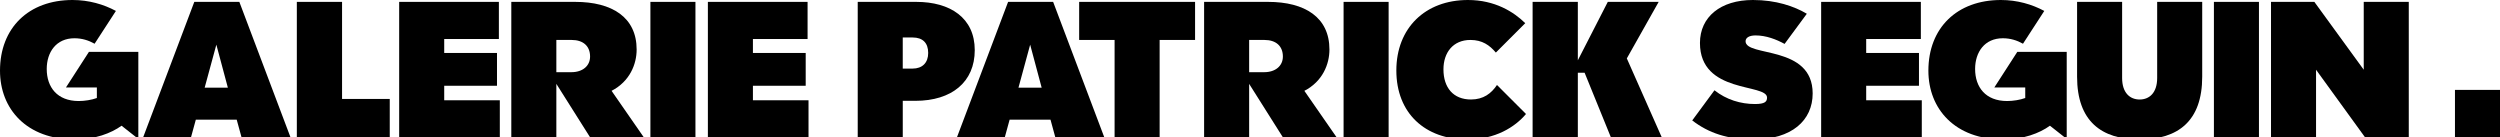
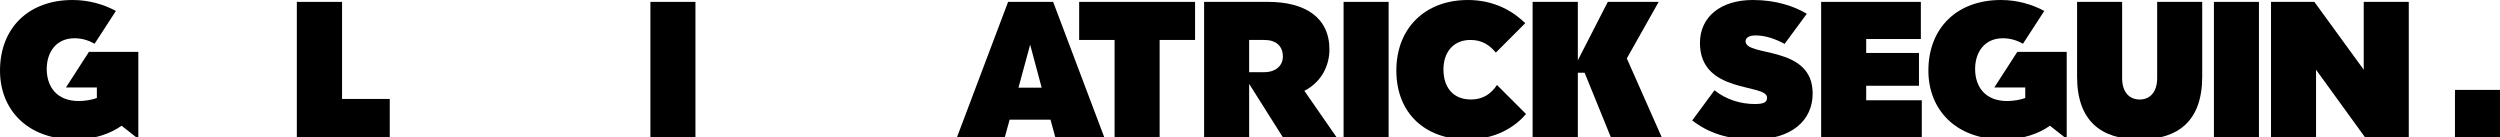
<svg xmlns="http://www.w3.org/2000/svg" version="1.1" id="Calque_2" x="0px" y="0px" viewBox="0 0 1729 95" style="enable-background:new 0 0 1729 95;" xml:space="preserve">
  <g>
    <path d="M95.67,35.84v59.31H94.5l-10.43-8.21c-7.17,5.21-18.51,9.51-32.19,9.51C18.38,96.45,0,75.34,0,48.88   C0,19.29,19.81,0,50.18,0c11.21,0,21.51,3,29.98,7.56L65.43,30.24c-4.17-2.35-8.73-3.78-13.95-3.78   c-12.64,0-19.16,9.65-19.16,21.25c0,12.51,7.17,22.16,22.16,22.16c4.04,0,8.99-0.78,12.51-2.09v-7.3H45.62l15.9-24.63H95.67z" />
-     <path d="M163.71,82.77h-28.28l-3.39,12.38H98.93L134.38,1.3h31.15l35.45,93.85H167.1L163.71,82.77z M157.58,60.61l-7.95-29.72   l-8.08,29.72H157.58z" />
    <path d="M205.29,1.3h31.28v67.13h32.98v26.72h-64.26V1.3z" />
-     <path d="M276.07,1.3h68.95v25.68h-37.8v9.65h36.5v22.68h-36.5v10.04h38.45v25.81h-69.6V1.3z" />
-     <path d="M408.23,95.15L384.77,58v37.15h-31.15V1.3h44.19c25.55,0,42.49,10.69,42.49,32.98c0,10.04-4.69,22.03-17.34,28.54   l22.42,32.32H408.23z M395.2,49.92c7.69,0,12.9-4.3,12.9-10.82c0-7.17-4.69-11.47-12.77-11.47h-10.56v22.29H395.2z" />
    <path d="M449.82,1.3h31.15v93.85h-31.15V1.3z" />
-     <path d="M489.57,1.3h68.95v25.68h-37.8v9.65h36.5v22.68h-36.5v10.04h38.45v25.81h-69.6V1.3z" />
-     <path d="M593.19,1.3h40.54c23.46,0,40.41,11.08,40.41,33.37c0,22.03-15.9,35.06-41.06,35.06h-8.73v25.42h-31.15V1.3z M631.12,47.44   c6.78,0,10.82-4.04,10.82-10.82c0-7.04-3.91-10.69-10.69-10.69h-6.91v21.51H631.12z" />
    <path d="M726.53,82.77h-28.28l-3.39,12.38h-33.11L697.2,1.3h31.15l35.45,93.85h-33.89L726.53,82.77z M720.41,60.61l-7.95-29.72   l-8.08,29.72H720.41z" />
    <path d="M770.85,27.63h-24.5V1.3h80.16v26.33H802v67.52h-31.15V27.63z" />
    <path d="M887.37,95.15L863.91,58v37.15h-31.15V1.3h44.19c25.55,0,42.49,10.69,42.49,32.98c0,10.04-4.69,22.03-17.34,28.54   l22.42,32.32H887.37z M874.34,49.92c7.69,0,12.9-4.3,12.9-10.82c0-7.17-4.69-11.47-12.77-11.47h-10.56v22.29H874.34z" />
    <path d="M929.22,1.3h31.15v93.85h-31.15V1.3z" />
    <path d="M965.71,48.75c0-29.33,19.94-48.75,49.53-48.75c18.64,0,31.67,8.21,39.62,16.03l-20.33,20.33   c-4.3-5.08-9.38-8.73-17.6-8.73c-11.99,0-18.64,8.73-18.64,20.33c0,12.77,6.91,20.85,19.03,20.85c8.6,0,14.08-4.17,17.99-10.04   l20.07,20.07c-7.69,9.12-21.25,17.6-40.54,17.6C985.52,96.45,965.71,78.21,965.71,48.75z" />
    <path d="M1095.92,50.31h-4.69v44.84h-31.28V1.3h31.28v40.41l20.72-40.41h35.19l-22.03,39.1l24.24,54.74h-35.19L1095.92,50.31z" />
    <path d="M1170.35,83.29l15.38-20.85c8.21,6.52,18.12,9.51,28.02,9.51c6.91,0,8.34-1.69,8.34-4.43c0-10.04-46.4-2.35-46.4-37.8   c0-17.99,14.21-29.72,36.63-29.72c15.9,0,28.54,4.3,37.28,9.52l-15.38,20.85c-5.73-3.13-12.77-5.87-20.07-5.87   c-4.56,0-6.91,1.69-6.91,4.04c0,11.08,46.4,2.35,46.4,36.1c0,18.64-14.47,31.8-40.93,31.8   C1194.85,96.45,1181.69,92.02,1170.35,83.29z" />
    <path d="M1259.51,1.3h68.95v25.68h-37.8v9.65h36.5v22.68h-36.5v10.04h38.45v25.81h-69.6V1.3z" />
    <path d="M1429.34,35.84v59.31h-1.17l-10.43-8.21c-7.17,5.21-18.51,9.51-32.19,9.51c-33.5,0-51.88-21.12-51.88-47.57   c0-29.59,19.81-48.88,50.18-48.88c11.21,0,21.51,3,29.98,7.56l-14.73,22.68c-4.17-2.35-8.73-3.78-13.95-3.78   c-12.64,0-19.16,9.65-19.16,21.25c0,12.51,7.17,22.16,22.16,22.16c4.04,0,8.99-0.78,12.51-2.09v-7.3h-21.38l15.9-24.63H1429.34z" />
    <path d="M1436.51,53.05V1.3h31.15v52.66c0,10.17,5.34,14.86,12.12,14.86c6.78,0,12.12-4.69,12.12-14.86V1.3h31.15v51.75   c0,30.76-16.81,43.4-43.27,43.4C1453.33,96.45,1436.51,83.81,1436.51,53.05z" />
    <path d="M1531.14,1.3h31.15v93.85h-31.15V1.3z" />
    <path d="M1570.63,1.3h29.98l34.15,46.92V1.3h31.15v93.85h-30.11l-34.02-46.92v46.92h-31.15V1.3z" />
    <path d="M1697.85,62.17H1729v32.98h-31.15V62.17z" />
  </g>
</svg>